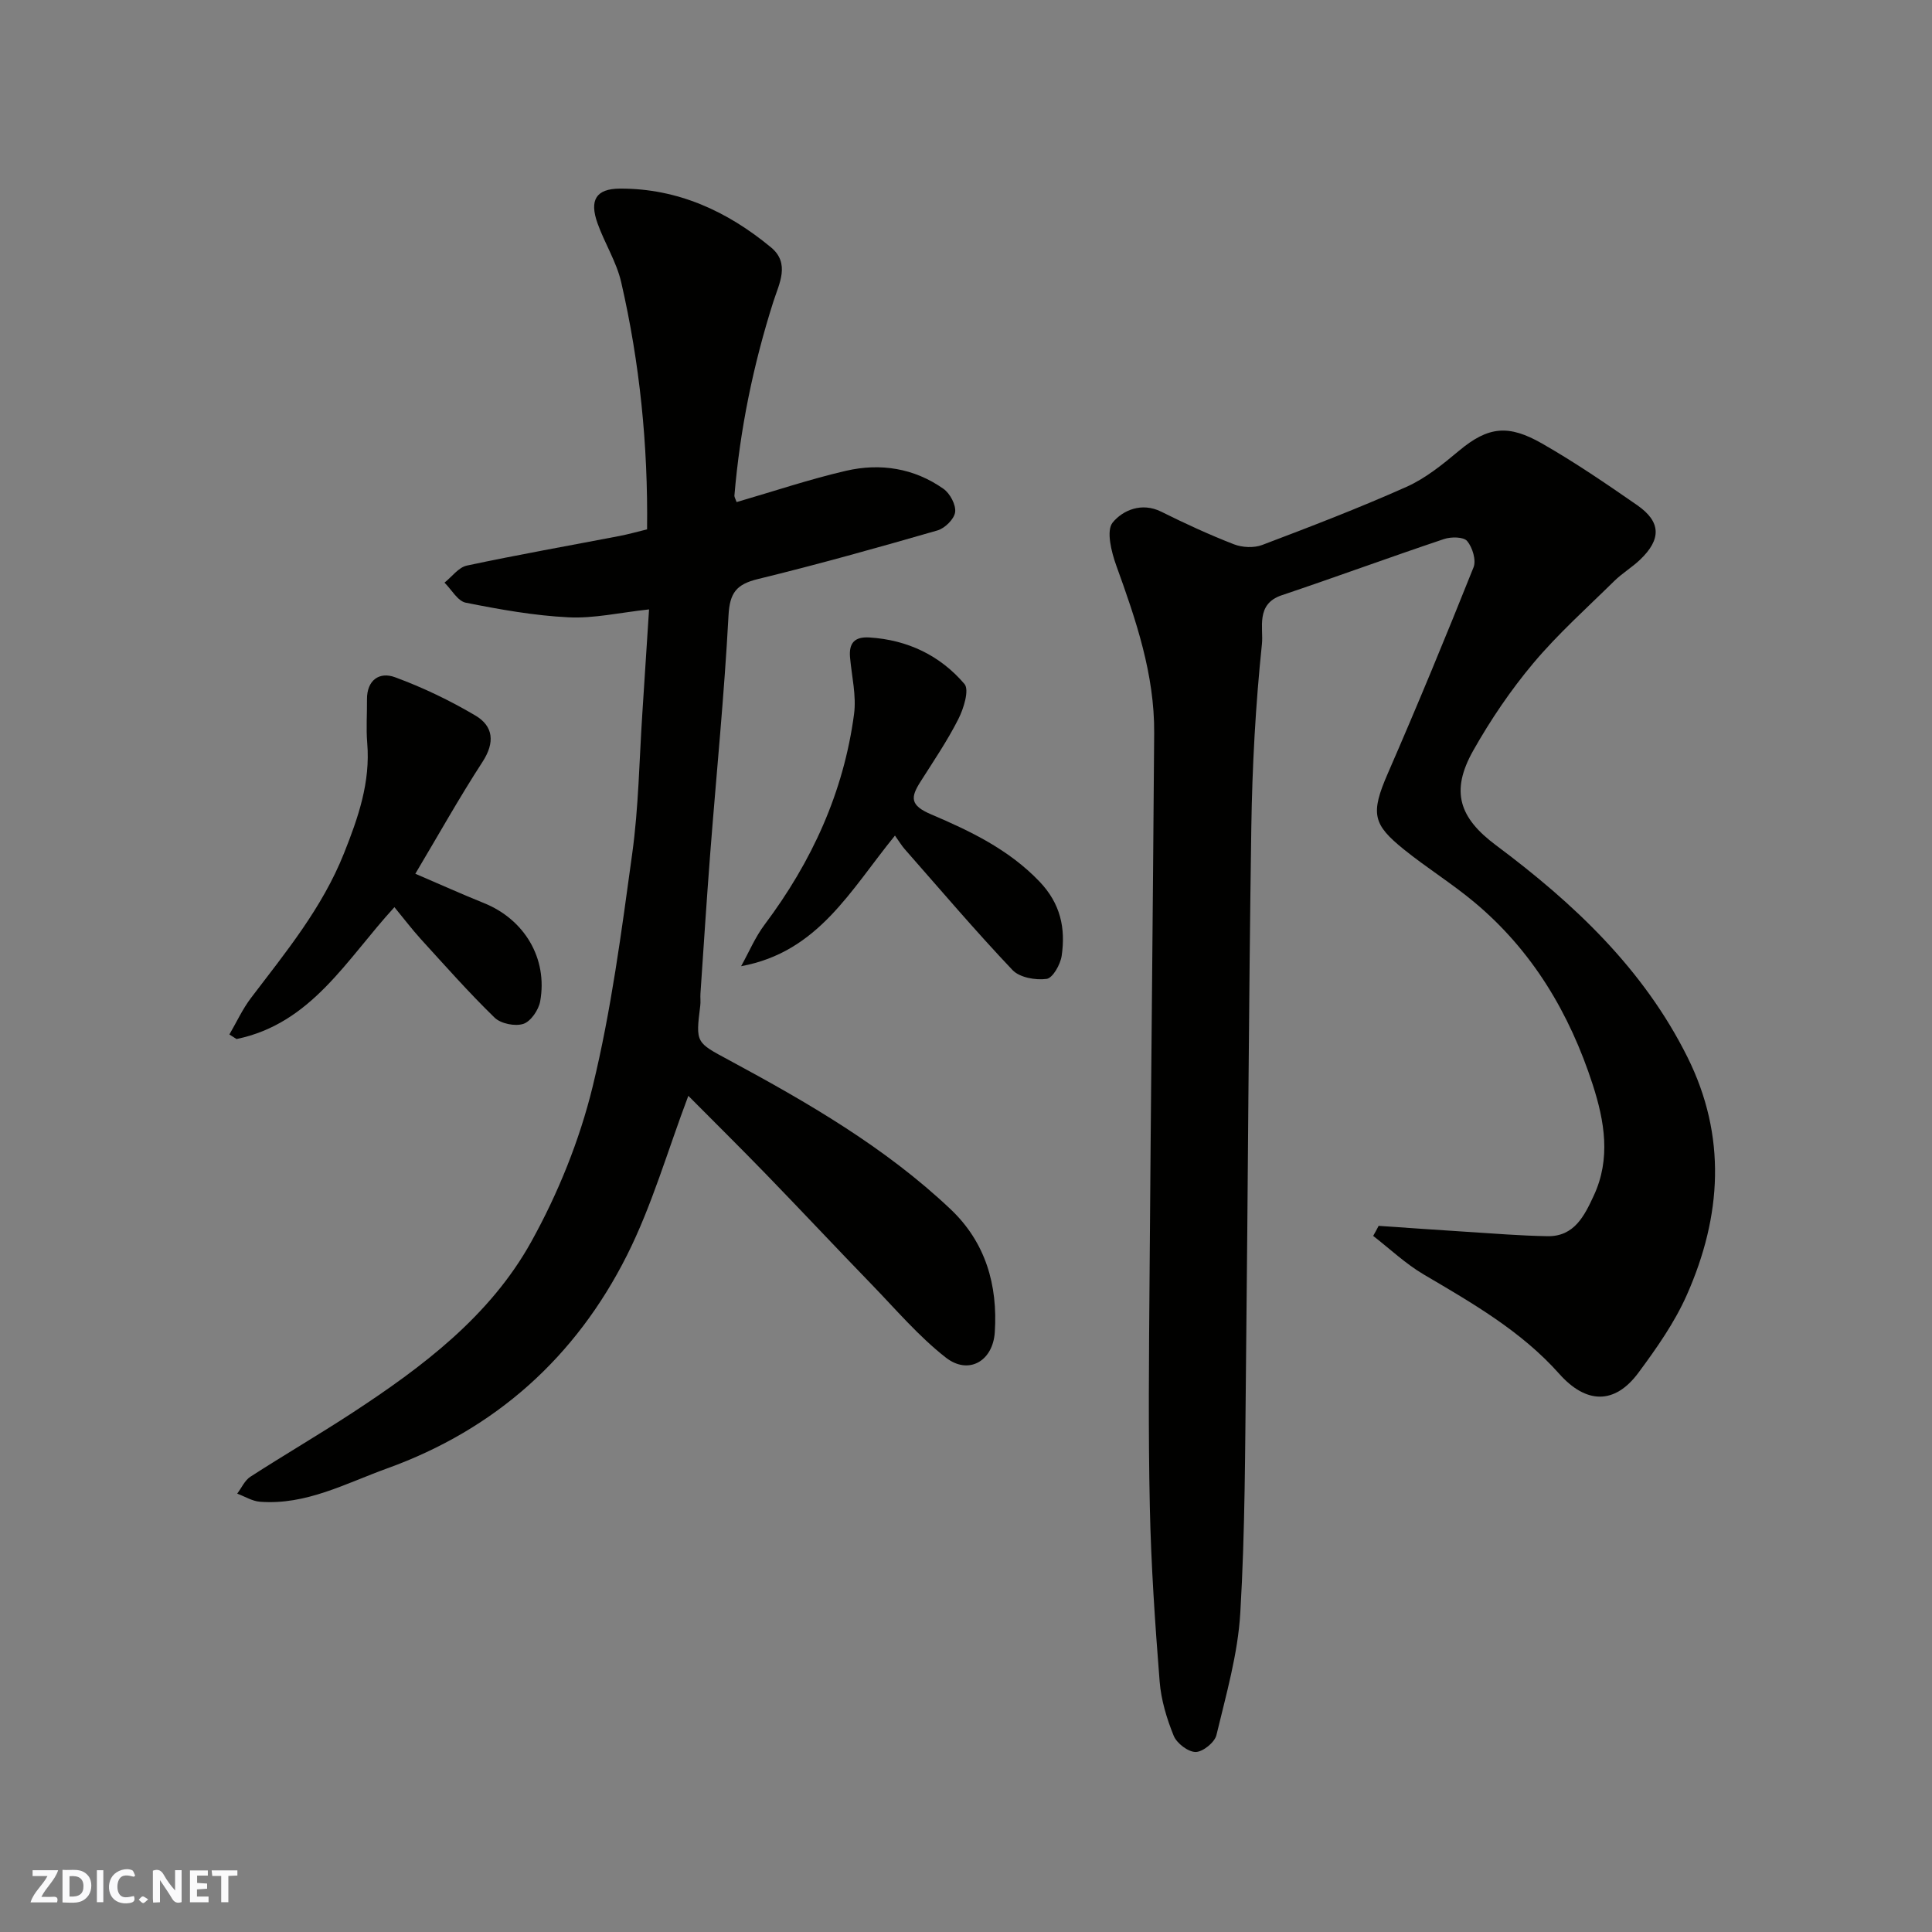
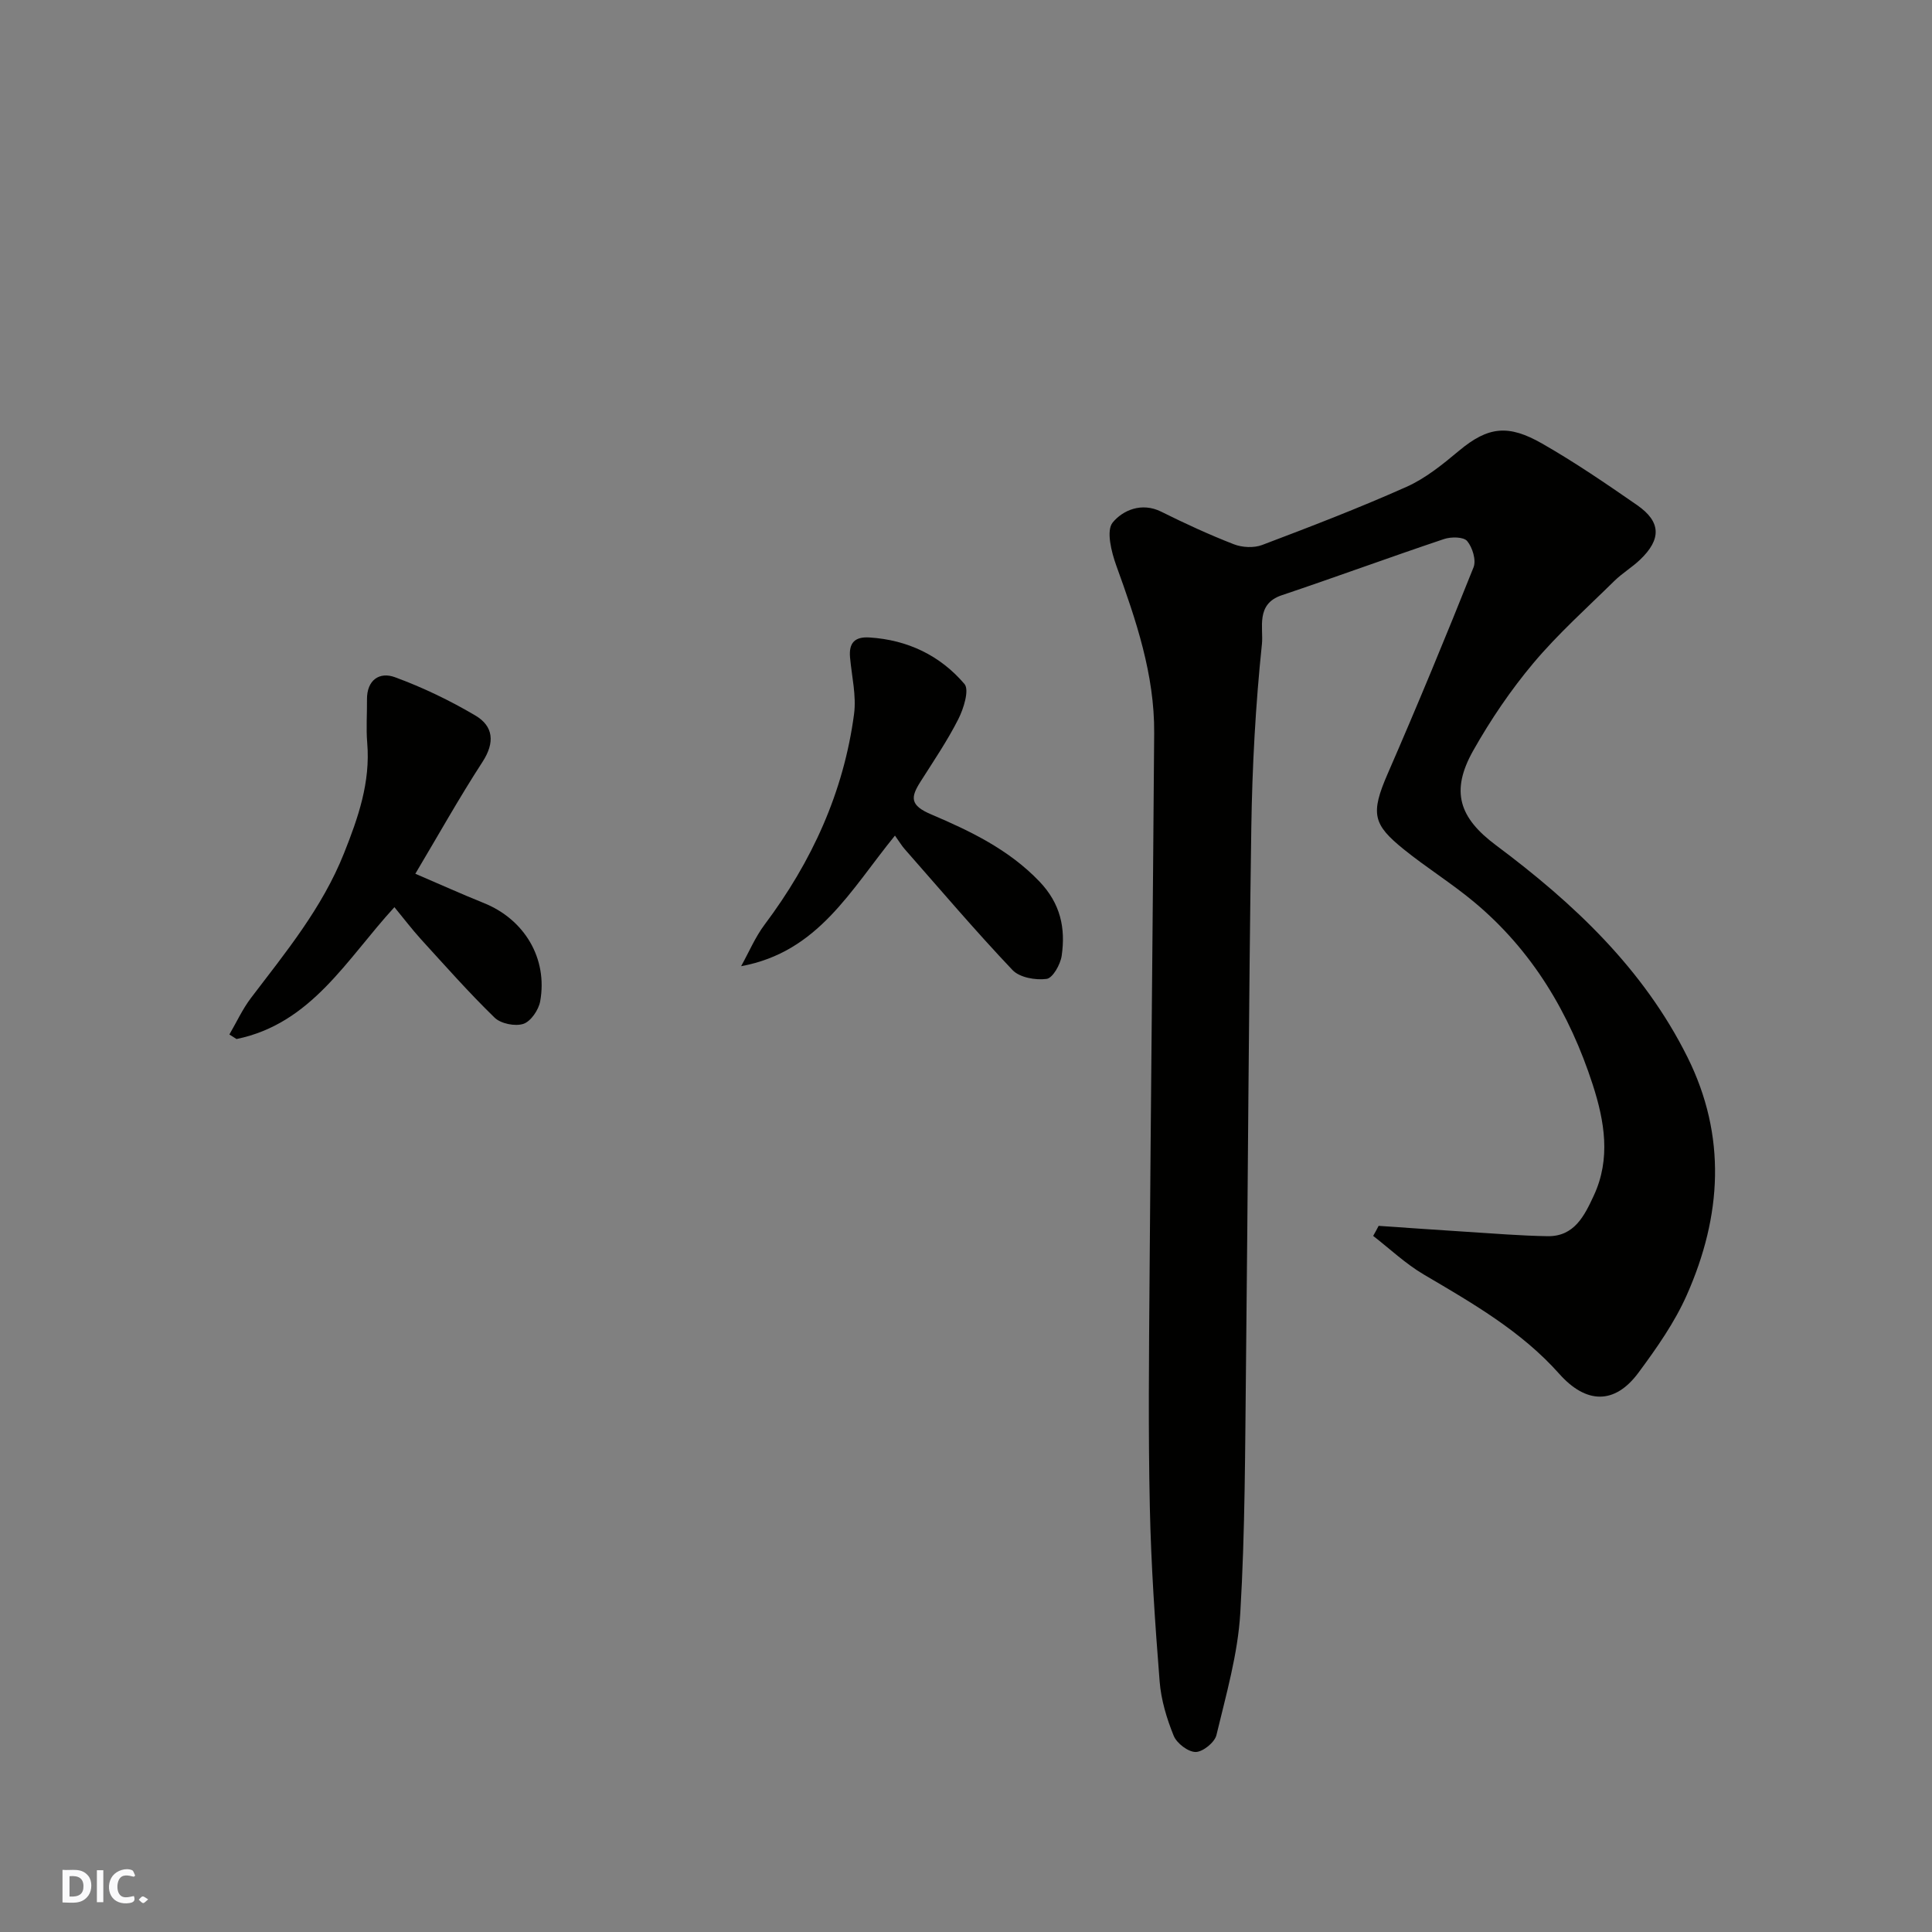
<svg xmlns="http://www.w3.org/2000/svg" enable-background="new 0 0 400 400" viewBox="0 0 400 400">
  <rect x="0" y="0" width="400" height="400" fill="#808080" stroke="none" />
  <g fill="#fafafb">
-     <path d="m37.59 393.81c-.92.31-1.52.05-2-.78-.7-1.2-1.52-2.34-2.47-3.78v4.59c-.55.03-.95.05-1.41.07-.03-.37-.06-.64-.06-.91 0-1.91 0-3.81 0-5.7 1.13-.41 1.77-.03 2.29.91.62 1.11 1.38 2.14 2.31 3.19v-4.2h1.35v6.61z" />
    <path d="m12.94 393.88v-6.75c1.9.19 3.93-.54 5.37 1.29.8 1.01.78 2.88.03 3.97-1.37 1.97-3.4 1.51-5.4 1.49m1.45-1.22c2.04.12 2.92-.58 2.89-2.21-.03-1.51-.98-2.19-2.89-2z" />
-     <path d="m11.81 393.87h-5.49c.68-2.18 2.47-3.48 3.51-5.45h-3.08v-1.21h5.29c-.71 2.13-2.44 3.48-3.47 5.51.86 0 1.63.04 2.39-.01.79-.05 1.14.21.85 1.16" />
-     <path d="m39.33 393.86v-6.61h3.7v1.07h-2.22v1.52c.68.04 1.34.09 2.07.13v1.07c-.72.05-1.38.09-2.1.14v1.48h2.4v1.19h-3.85z" />
    <path d="m27.71 388.56c-1.15-.3-2.46-.61-3.1.64-.37.73-.41 1.93-.06 2.67.63 1.35 1.99.93 3.17.68.35.94-.01 1.32-.93 1.46-1.62.25-3.05-.27-3.76-1.48-.73-1.24-.6-3.03.31-4.17.88-1.11 2.71-1.7 4-1.16.32.13.44.74.65 1.12-.1.08-.19.16-.28.24" />
-     <path d="m49.15 387.24v1.07c-.59.02-1.17.05-1.87.08v5.44h-1.48v-5.44h-1.85c-.05-.4-.08-.73-.13-1.15z" />
    <path d="m20.06 387.21h1.33v6.62h-1.33z" />
    <path d="m30.68 393.25c-.49.38-.8.79-1.05.76-.32-.05-.6-.45-.9-.7.26-.24.51-.64.8-.67.29-.04.62.3 1.15.61" />
  </g>
  <path d="m285.43 253.8c6.06.41 12.12.85 18.19 1.23 5.6.35 11.2.82 16.8.91 5.53.08 7.62-4.24 9.55-8.39 3.57-7.66 2.23-15.42-.21-22.98-4.79-14.78-12.51-27.78-24.58-37.83-4.63-3.86-9.8-7.07-14.5-10.86-6.42-5.18-6.99-7.38-3.37-15.7 6.16-14.14 12.05-28.4 17.77-42.72.59-1.47-.22-4.13-1.32-5.44-.74-.89-3.32-.91-4.78-.42-11.25 3.77-22.39 7.87-33.64 11.65-5.42 1.82-3.73 6.84-4.07 10.07-1.32 12.63-2.01 25.36-2.2 38.06-.55 37.09-.69 74.18-1.1 111.27-.19 17.1-.17 34.22-1.18 51.28-.5 8.51-2.94 16.94-4.94 25.3-.36 1.51-2.81 3.49-4.3 3.5-1.56 0-3.91-1.79-4.55-3.36-1.45-3.57-2.61-7.43-2.91-11.25-.95-12.01-1.77-24.05-2.03-36.09-.34-15.65-.18-31.32-.06-46.98.27-37.76.69-75.51.96-113.27.09-12.14-3.77-23.42-7.84-34.67-1.02-2.83-2.13-7.25-.75-8.93 2.04-2.49 5.95-4.28 10.05-2.24 4.92 2.45 9.93 4.76 15.05 6.75 1.73.67 4.14.79 5.85.14 10.04-3.8 20.08-7.66 29.87-12.03 3.95-1.76 7.5-4.65 10.86-7.46 6.1-5.1 10.28-5.48 17.24-1.5 6.77 3.87 13.25 8.3 19.67 12.75 4.96 3.44 5.04 7.06.59 11.3-1.66 1.58-3.68 2.78-5.31 4.38-5.68 5.59-11.66 10.94-16.77 17.02-4.69 5.58-8.86 11.74-12.45 18.1-4.77 8.46-2.91 13.93 4.72 19.62 16.06 11.99 30.5 25.54 39.62 43.84 8.18 16.41 7.09 32.95-.1 49.21-2.54 5.75-6.28 11.07-10.05 16.16-4.95 6.67-10.86 6.43-16.39.21-7.86-8.84-17.98-14.63-28.03-20.55-3.76-2.21-7.01-5.3-10.49-8 .4-.69.77-1.38 1.13-2.08z" fill="#010100" />
-   <path d="m152.51 103.95c7.71-2.24 15.1-4.73 22.66-6.48 7.1-1.64 14.1-.55 20.17 3.74 1.35.95 2.61 3.31 2.41 4.83-.19 1.43-2.13 3.34-3.66 3.78-12.34 3.56-24.72 7.03-37.19 10.07-4.42 1.08-5.82 2.83-6.07 7.53-.87 16.42-2.51 32.8-3.78 49.21-.75 9.69-1.37 19.39-2.03 29.09-.06.83.07 1.68-.04 2.5-.97 7.75-.89 7.58 5.96 11.27 16.28 8.78 32.29 18.03 45.84 30.84 7.27 6.87 9.82 15.71 9.18 25.5-.39 5.99-5.44 8.91-10.14 5.24-5.65-4.42-10.39-10.02-15.42-15.21-7.27-7.5-14.41-15.13-21.69-22.64-5.4-5.57-10.93-11.03-16.2-16.34-4.29 11.35-7.5 22.66-12.69 32.99-10.61 21.11-27.24 36.06-49.7 44.16-8.56 3.09-16.76 7.62-26.29 6.89-1.61-.12-3.15-1.1-4.72-1.68.9-1.18 1.55-2.73 2.72-3.49 6.98-4.51 14.17-8.7 21.13-13.25 14.53-9.51 28.49-20.01 37.03-35.41 5.55-10 10-21.01 12.71-32.11 3.85-15.8 5.97-32.07 8.19-48.22 1.33-9.61 1.46-19.38 2.1-29.08.47-7.06.91-14.12 1.39-21.51-6.07.66-11.4 1.9-16.66 1.64-7.14-.35-14.26-1.63-21.29-3.03-1.67-.33-2.94-2.71-4.4-4.15 1.53-1.22 2.91-3.16 4.62-3.53 10.51-2.24 21.1-4.11 31.66-6.14 1.87-.36 3.7-.89 5.66-1.36.21-17.51-1.52-34.48-5.36-51.18-.97-4.21-3.43-8.06-4.9-12.19-1.72-4.82-.31-7.16 4.65-7.18 11.95-.05 22.22 4.68 31.26 12.16 4.03 3.33 1.68 7.53.49 11.26-4.17 13.1-6.91 26.47-8.06 40.17 0 .31.22.63.46 1.31z" fill="#010100" />
  <path d="m81.66 187.82c-9.88 10.75-17.14 24.11-32.69 27.3-.49-.31-.98-.63-1.48-.94 1.48-2.53 2.71-5.24 4.47-7.56 7.2-9.47 14.74-18.62 19.25-29.93 2.97-7.45 5.5-14.73 4.82-22.87-.25-2.98-.02-5.99-.05-8.99-.04-4.05 2.59-5.8 5.79-4.62 5.75 2.11 11.37 4.81 16.65 7.93 3.73 2.2 4.09 5.57 1.49 9.58-4.85 7.47-9.2 15.26-13.92 23.18 4.93 2.11 9.5 4.18 14.15 6.05 8.42 3.37 13.3 11.46 11.7 20.36-.32 1.78-1.94 4.16-3.48 4.67-1.71.56-4.67-.03-5.96-1.29-5.33-5.18-10.27-10.78-15.29-16.28-1.86-2.06-3.55-4.29-5.45-6.59z" fill="#010100" />
  <path d="m185.29 173c-9.25 11.35-15.91 24.12-31.85 27.04 1.61-2.89 2.91-6.01 4.88-8.63 9.76-13.01 16.35-27.39 18.5-43.55.51-3.82-.48-7.83-.83-11.76-.26-2.98.96-4.31 4.02-4.12 7.91.5 14.64 3.73 19.67 9.63 1.04 1.22-.16 5.09-1.26 7.26-2.27 4.49-5.13 8.69-7.83 12.95-2.06 3.24-2.26 4.9 2.2 6.79 8.07 3.44 16.05 7.25 22.4 13.88 4.39 4.58 5.45 9.67 4.62 15.39-.26 1.8-1.85 4.62-3.12 4.79-2.28.31-5.59-.28-7.06-1.83-7.7-8.12-14.95-16.66-22.34-25.06-.55-.62-.98-1.35-2-2.78z" fill="#010100" />
</svg>